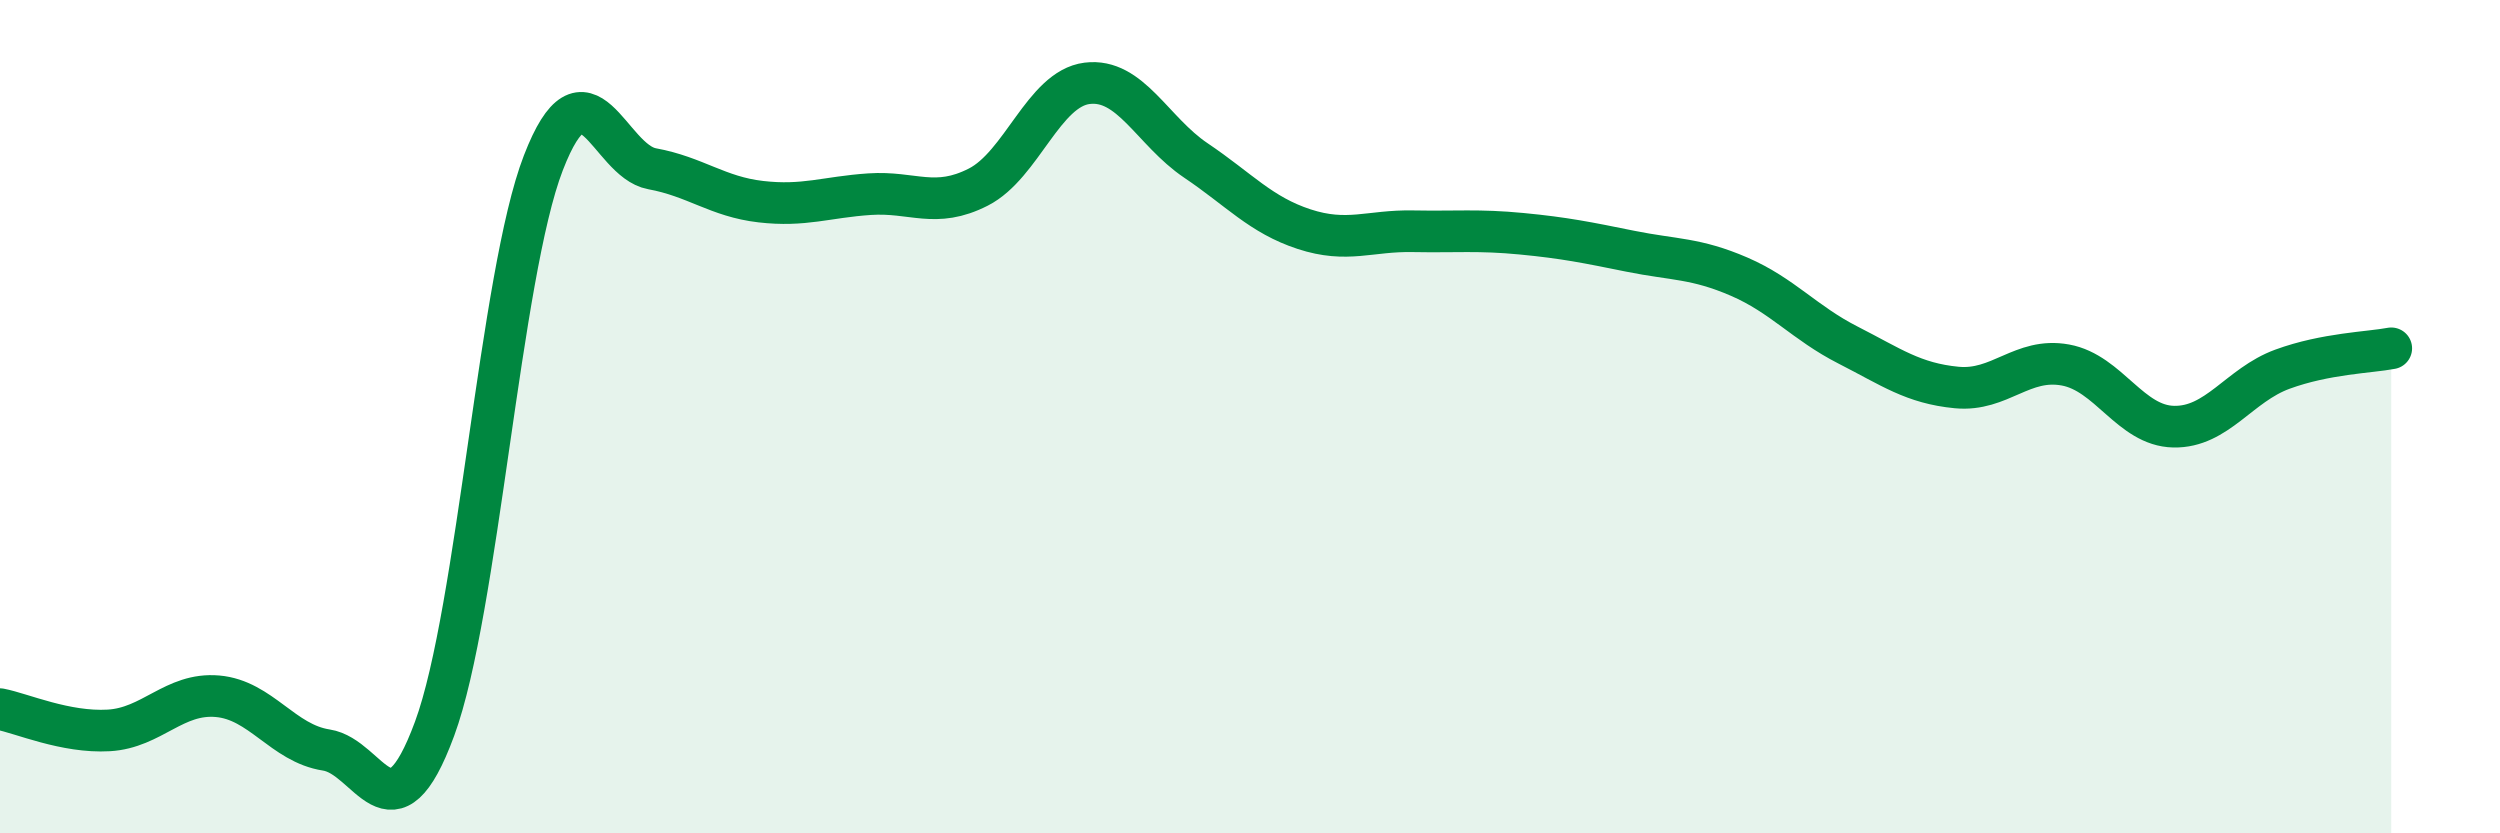
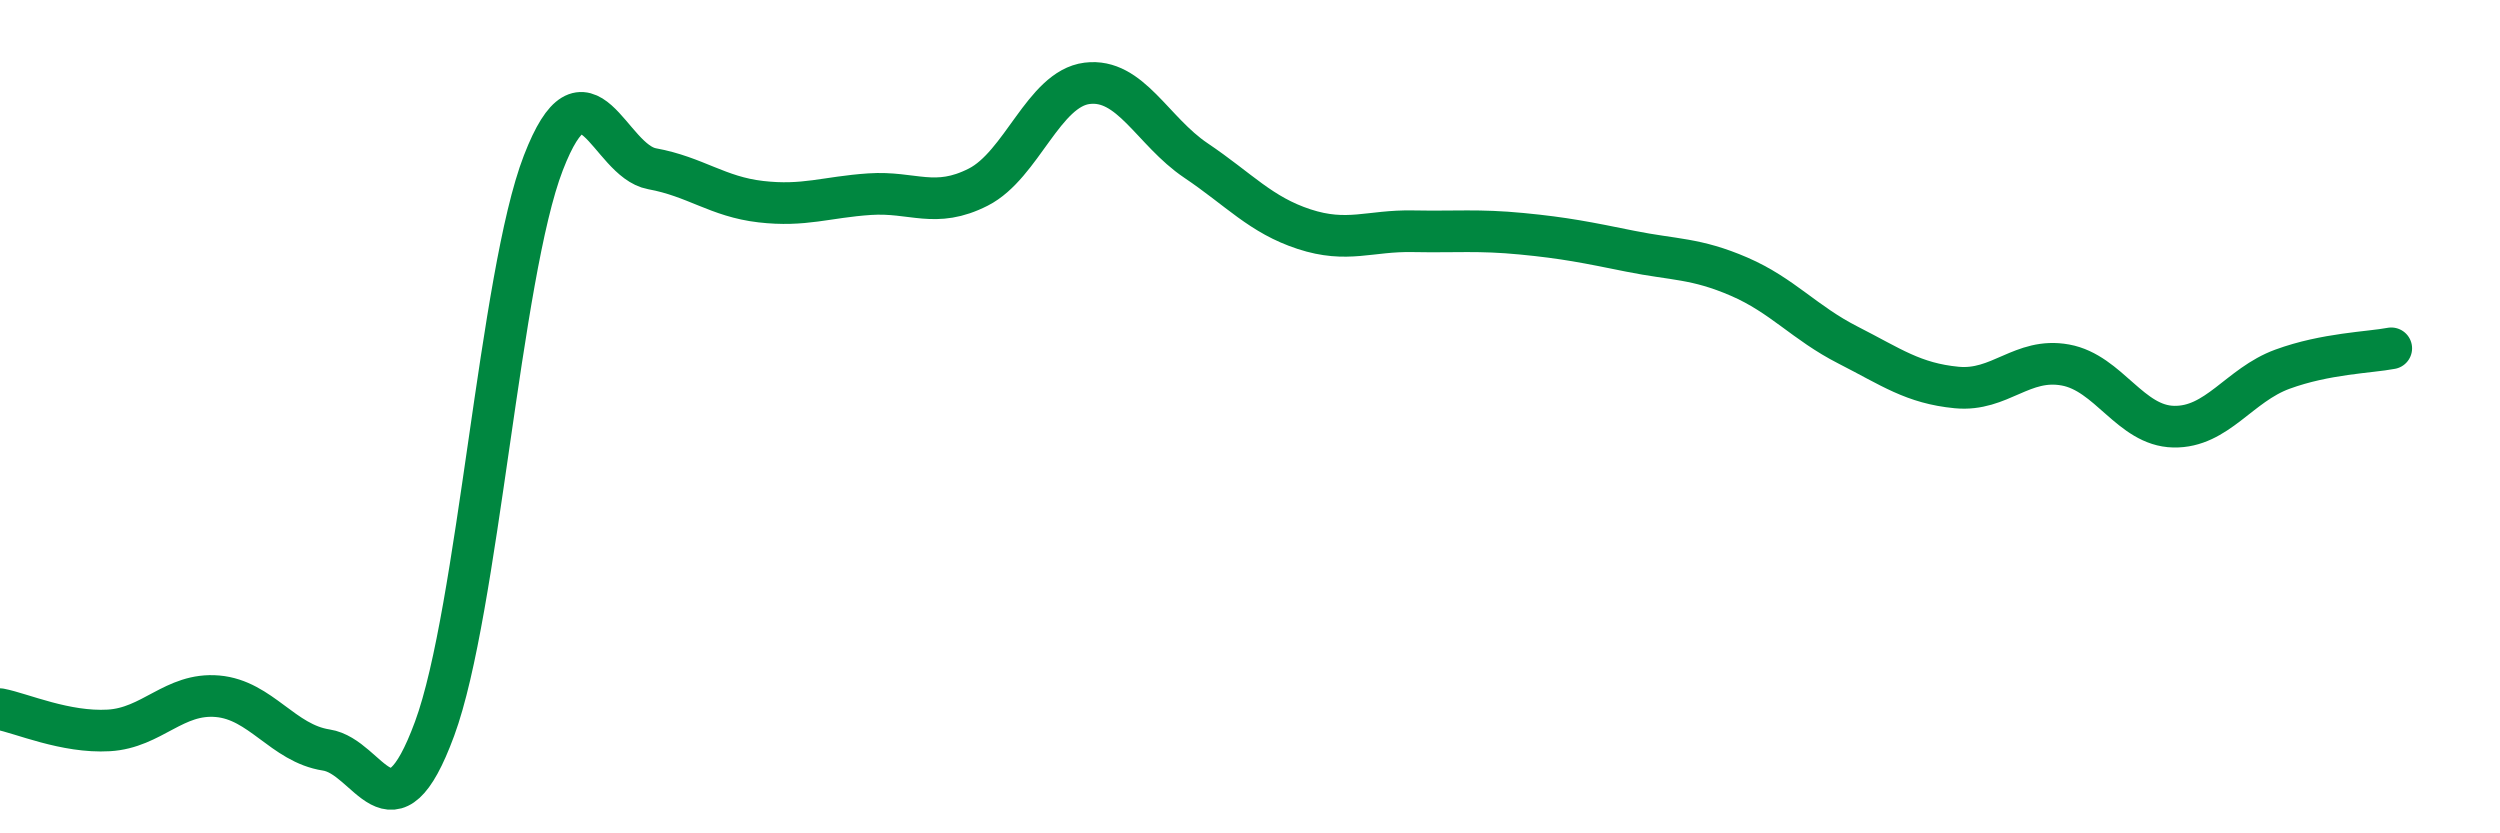
<svg xmlns="http://www.w3.org/2000/svg" width="60" height="20" viewBox="0 0 60 20">
-   <path d="M 0,17.02 C 0.52,17.12 1.57,17.59 2.61,17.53 C 3.65,17.47 4.18,16.62 5.22,16.71 C 6.26,16.8 6.79,17.84 7.83,18 C 8.87,18.16 9.39,20.31 10.43,17.49 C 11.47,14.67 12,6.6 13.04,3.91 C 14.08,1.22 14.61,3.86 15.65,4.05 C 16.69,4.24 17.22,4.72 18.26,4.84 C 19.3,4.96 19.83,4.73 20.87,4.66 C 21.91,4.59 22.44,5.02 23.48,4.49 C 24.52,3.96 25.05,2.13 26.09,2 C 27.13,1.87 27.66,3.15 28.7,3.85 C 29.74,4.55 30.26,5.16 31.3,5.5 C 32.34,5.84 32.87,5.53 33.91,5.55 C 34.95,5.57 35.48,5.51 36.52,5.61 C 37.56,5.71 38.09,5.82 39.13,6.03 C 40.17,6.24 40.7,6.19 41.74,6.64 C 42.78,7.09 43.31,7.75 44.35,8.28 C 45.39,8.81 45.92,9.2 46.96,9.3 C 48,9.4 48.53,8.57 49.57,8.76 C 50.61,8.95 51.13,10.22 52.17,10.24 C 53.21,10.26 53.74,9.24 54.78,8.86 C 55.82,8.48 56.87,8.46 57.39,8.36L57.39 20L0 20Z" fill="#008740" opacity="0.1" stroke-linecap="round" stroke-linejoin="round" />
  <path d="M 0,17.02 C 0.52,17.12 1.57,17.59 2.61,17.53 C 3.65,17.47 4.18,16.62 5.22,16.71 C 6.26,16.8 6.79,17.84 7.83,18 C 8.87,18.16 9.39,20.31 10.43,17.49 C 11.47,14.67 12,6.6 13.04,3.91 C 14.08,1.22 14.61,3.86 15.65,4.05 C 16.69,4.24 17.22,4.72 18.26,4.84 C 19.3,4.96 19.83,4.73 20.87,4.66 C 21.91,4.59 22.44,5.02 23.48,4.49 C 24.52,3.96 25.05,2.13 26.09,2 C 27.13,1.87 27.66,3.15 28.7,3.85 C 29.74,4.55 30.26,5.16 31.3,5.5 C 32.34,5.84 32.87,5.53 33.91,5.55 C 34.95,5.57 35.48,5.51 36.52,5.61 C 37.56,5.71 38.09,5.82 39.13,6.03 C 40.17,6.24 40.7,6.19 41.74,6.64 C 42.78,7.09 43.31,7.75 44.35,8.28 C 45.39,8.81 45.92,9.2 46.96,9.3 C 48,9.4 48.53,8.57 49.57,8.76 C 50.61,8.95 51.13,10.22 52.17,10.24 C 53.21,10.26 53.74,9.24 54.78,8.86 C 55.82,8.48 56.87,8.46 57.39,8.36" stroke="#008740" stroke-width="1" fill="none" stroke-linecap="round" stroke-linejoin="round" />
</svg>